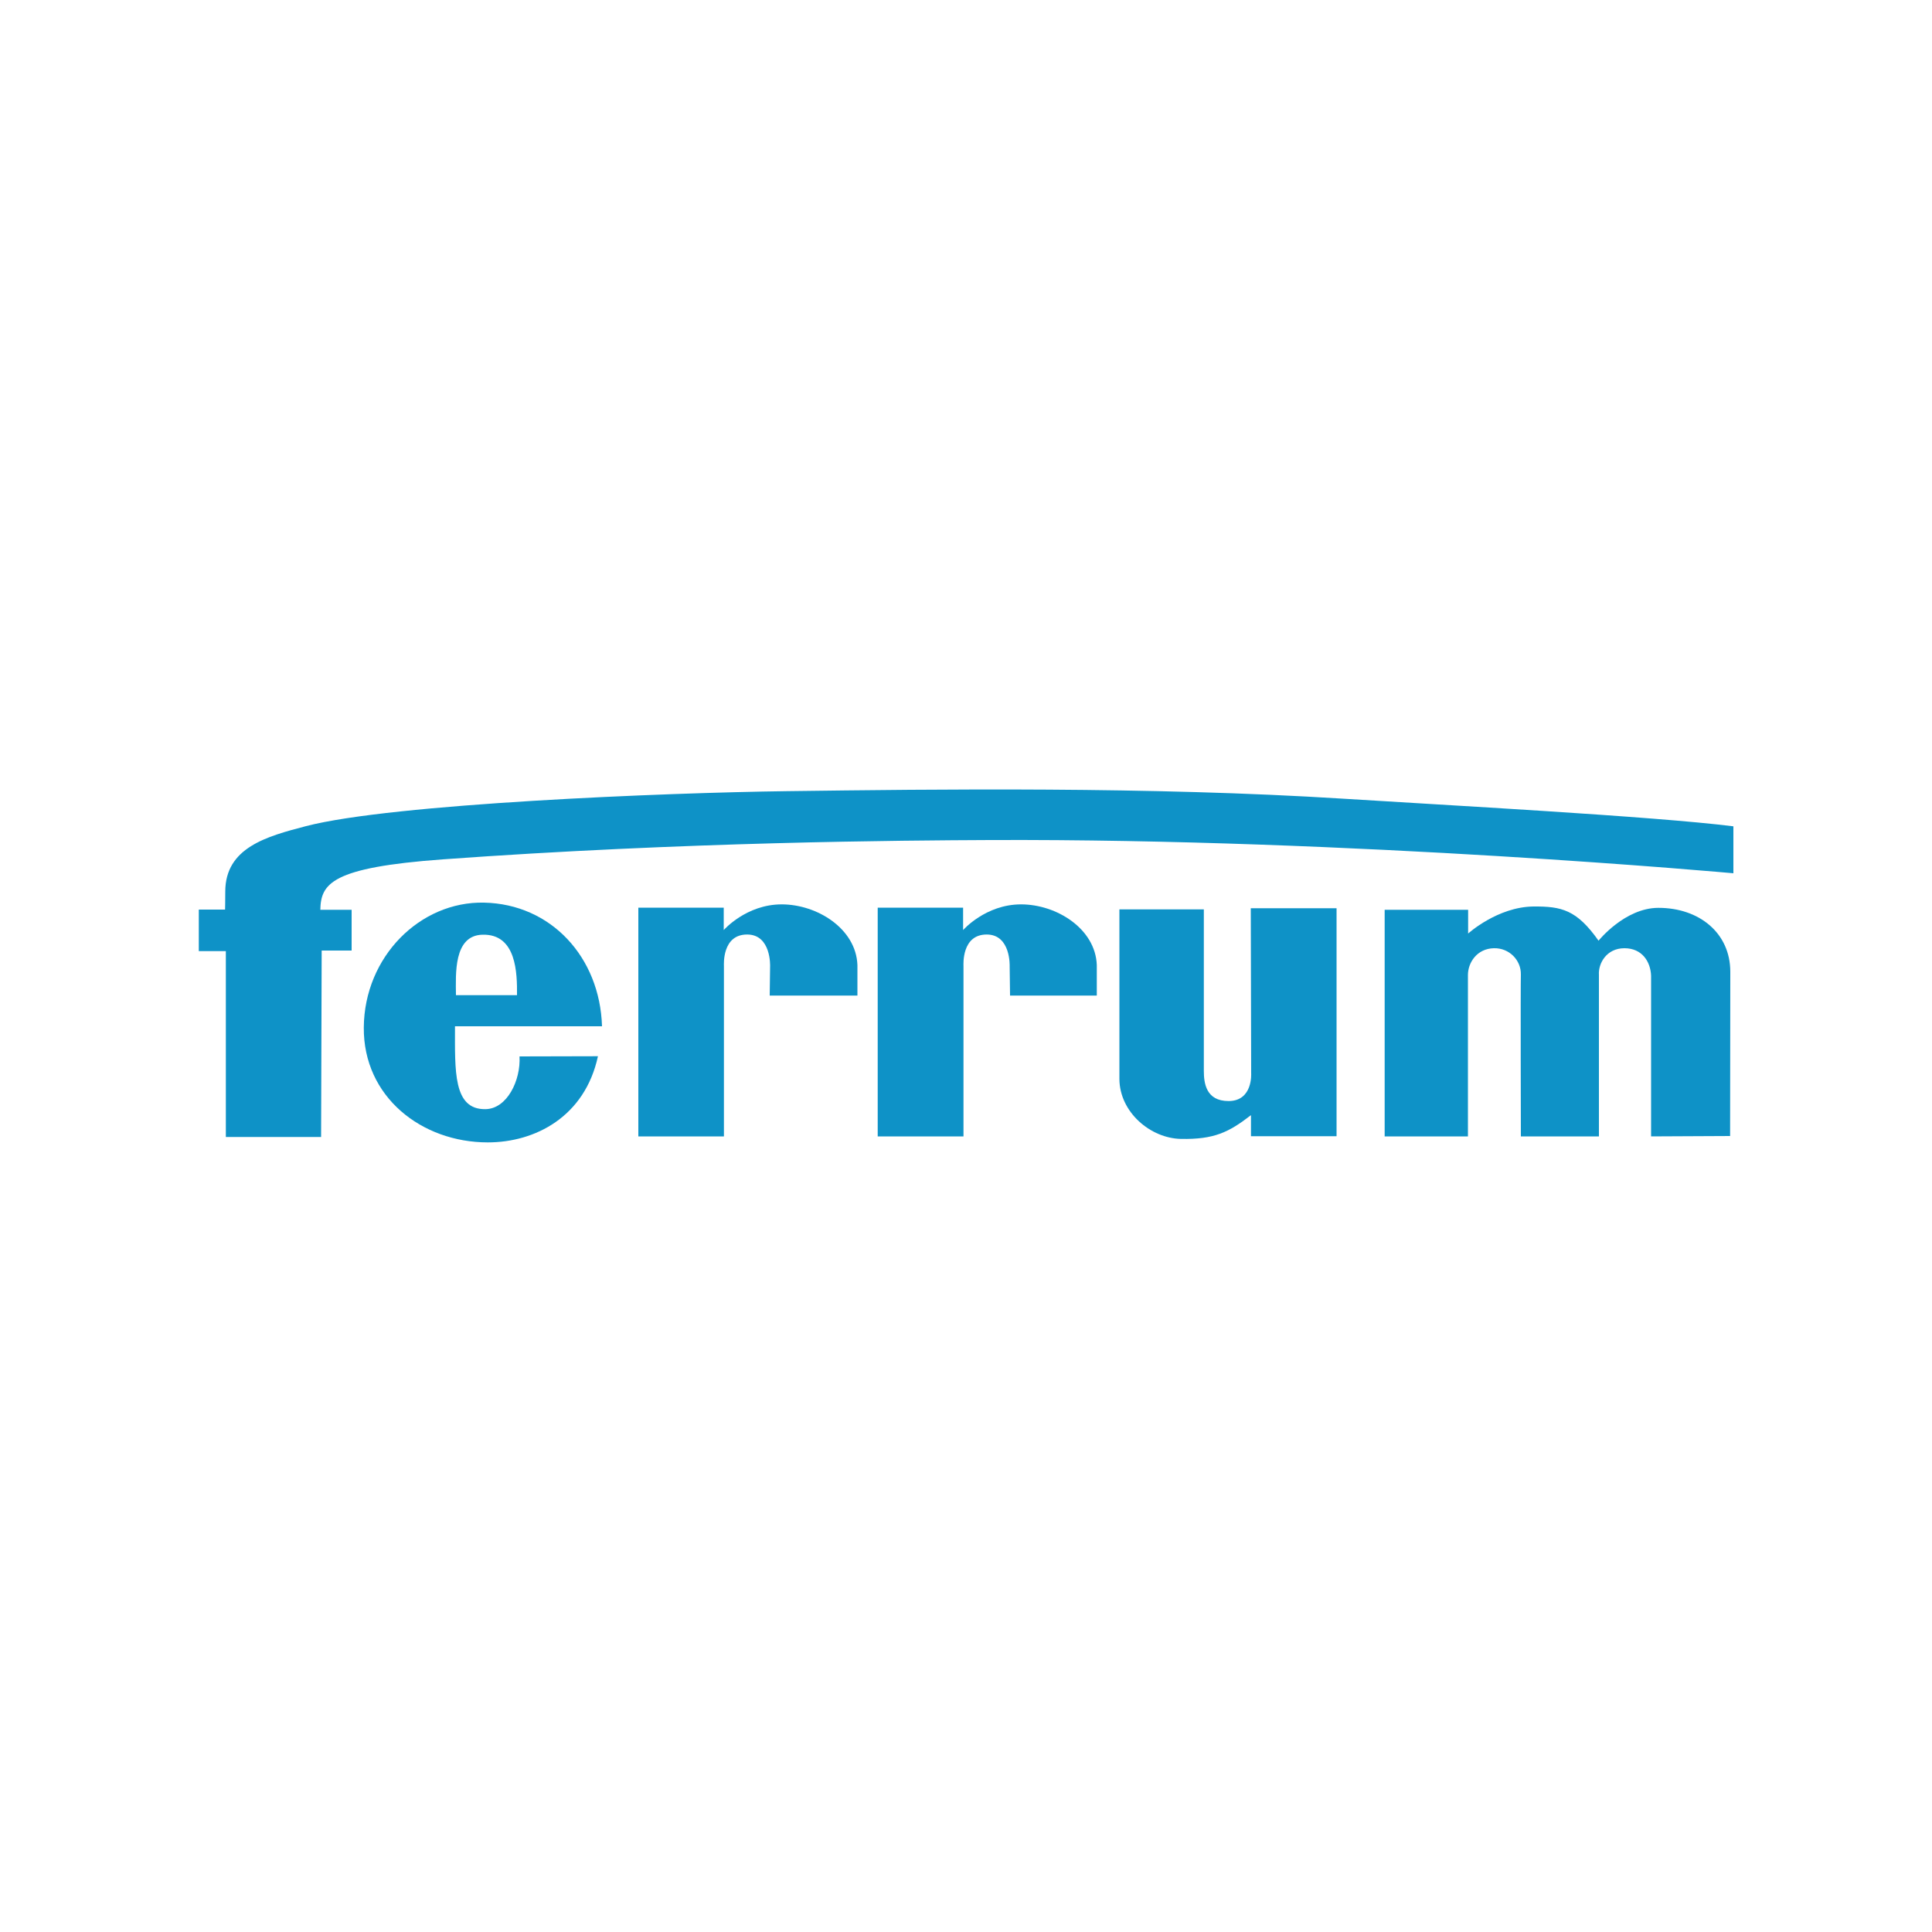
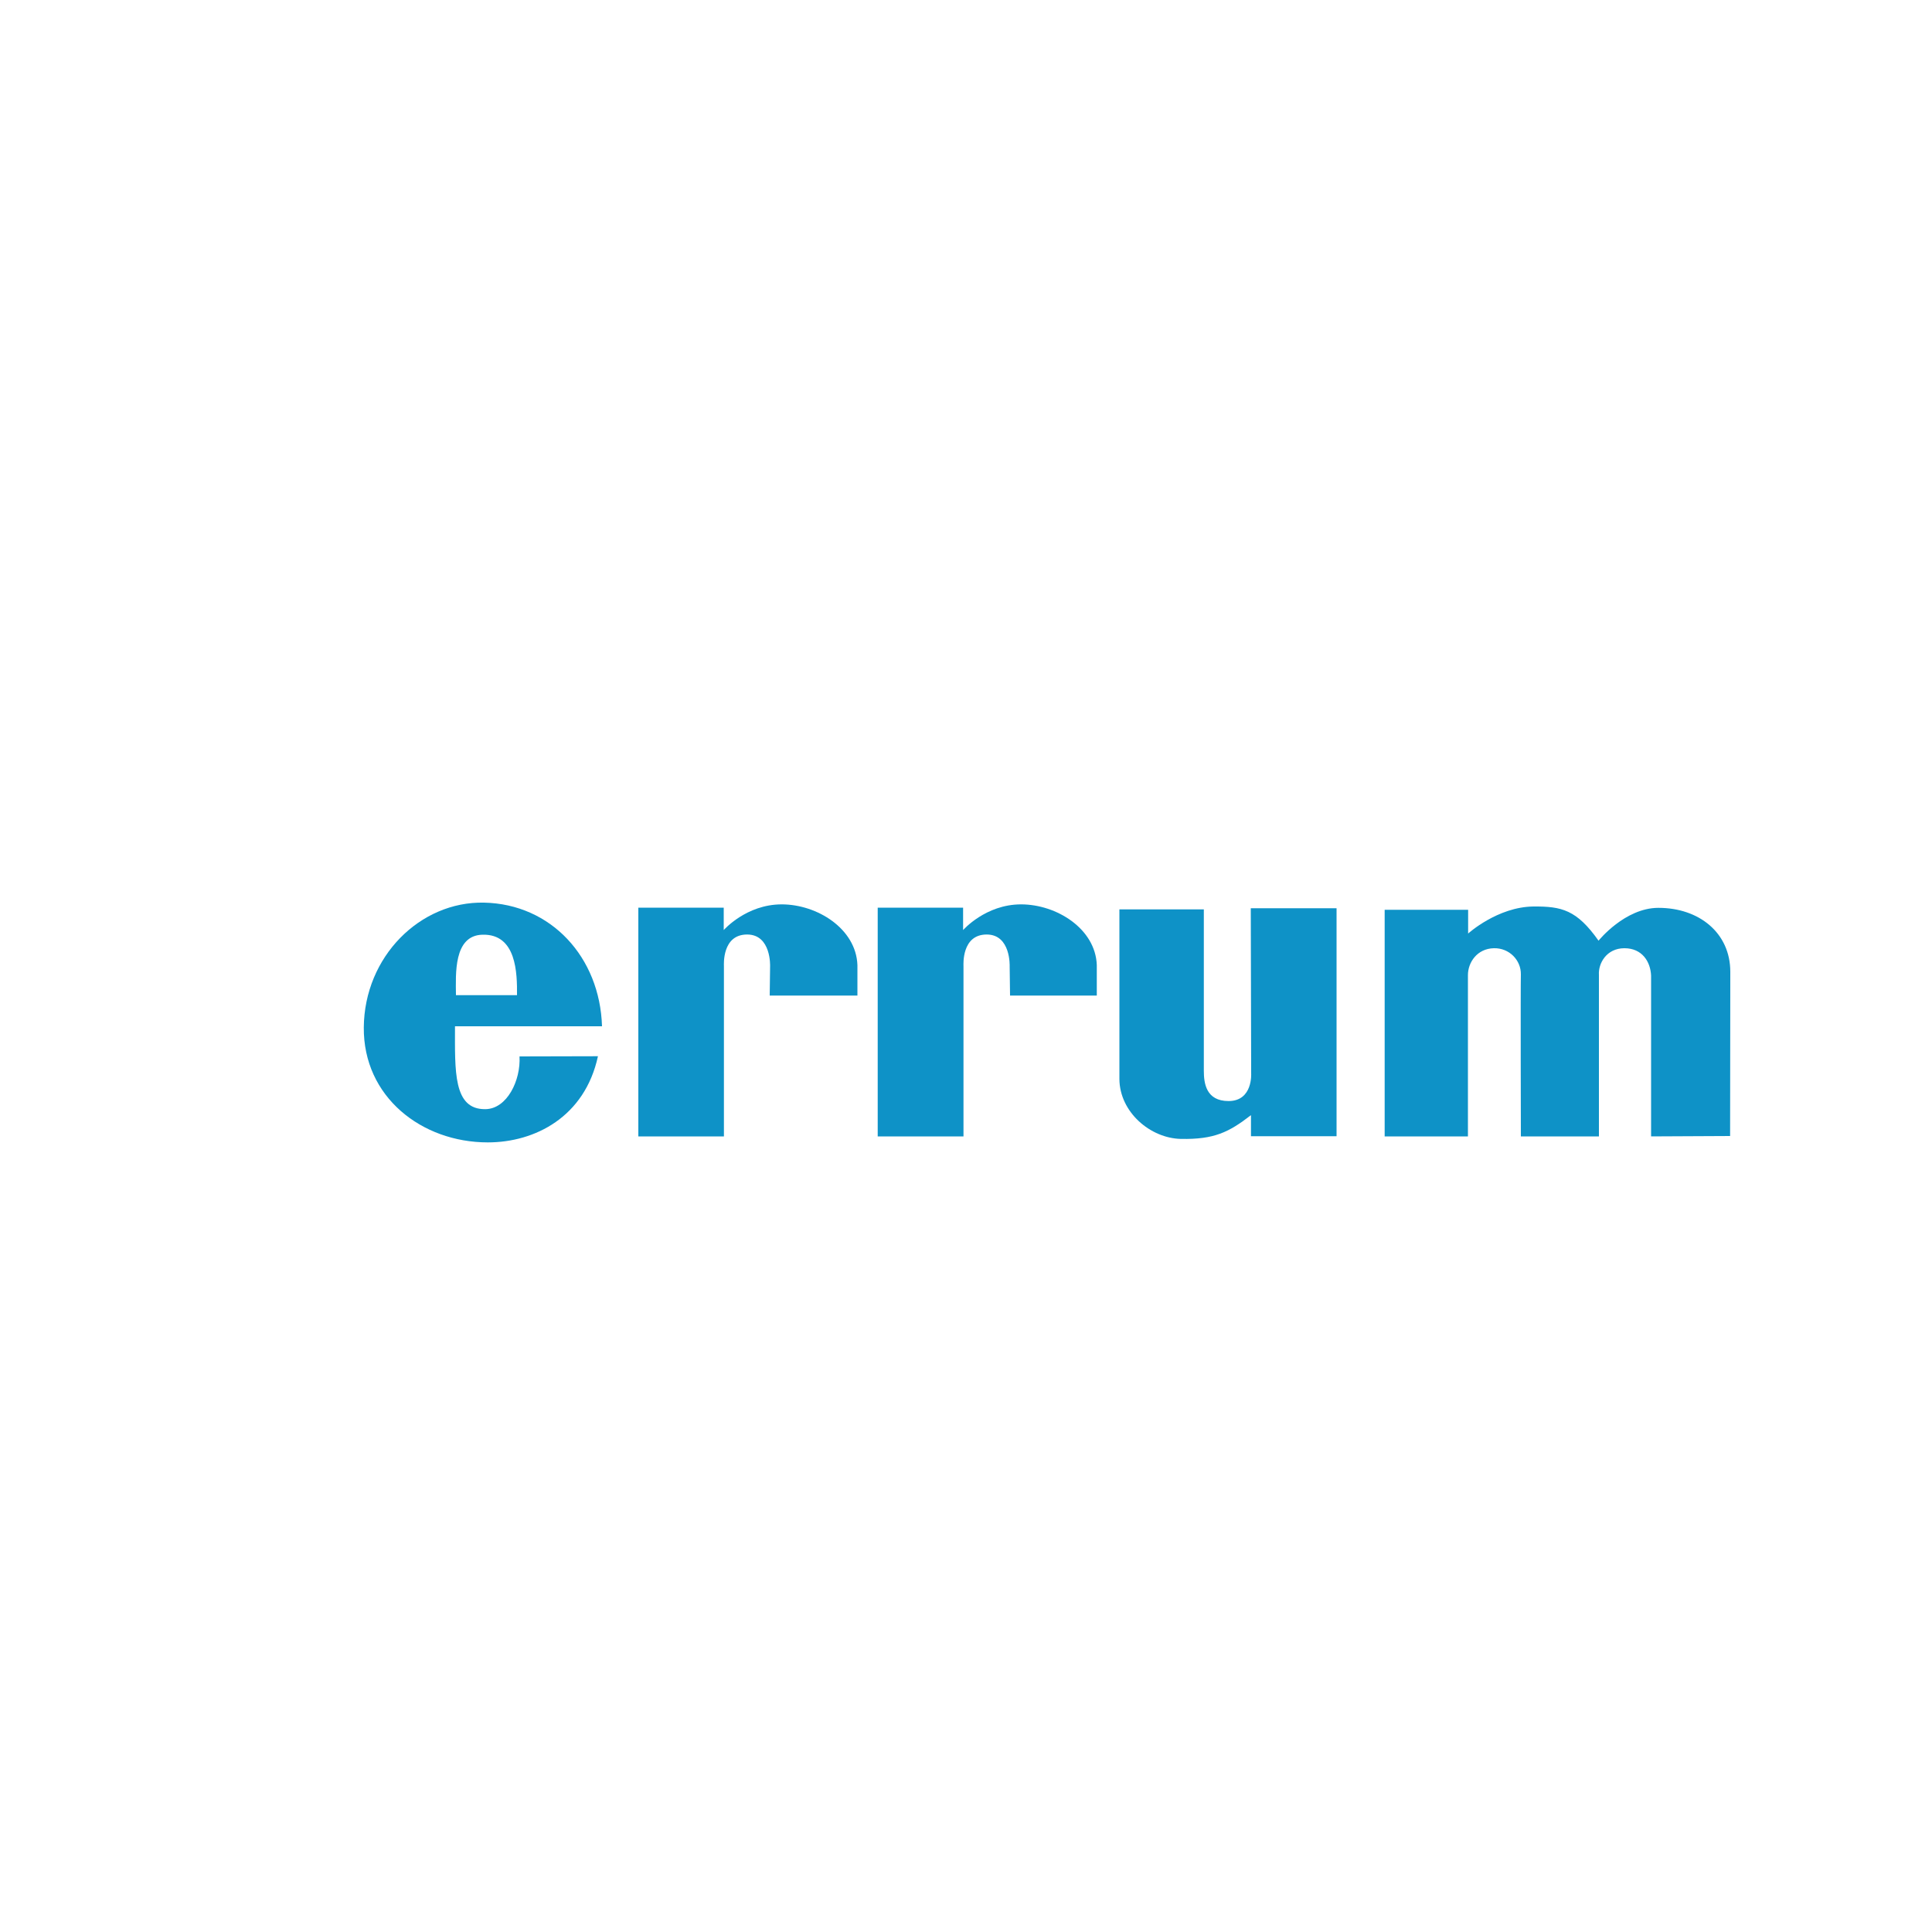
<svg xmlns="http://www.w3.org/2000/svg" version="1.1" id="Layer_1" x="0px" y="0px" viewBox="0 0 1000 1000" style="enable-background:new 0 0 1000 1000;" xml:space="preserve">
  <style type="text/css">
	.st0{fill:#0E92C7;}
</style>
  <g>
-     <path class="st0" d="M166.2,588.5h-49.3v-96.2h-14v-21.5h13.6c0,0,0.1-4.1,0.1-9.3c0-22.8,21.5-28.6,41.8-33.9   c44.7-11.6,186-17.3,249.1-18.1c76.7-1,187.9-2.4,287.7,3.9c52.1,3.3,160.7,9.1,202,14.3V452c0,0-197.2-18-384.8-17.2   c-44.4,0.2-157.8,0.9-283.2,10c-57.8,4.2-63.1,12.6-63.4,26.1h16.2V492h-15.5L166.2,588.5" />
    <path class="st0" d="M267.6,515.1c0.1-11.3-0.2-31.8-17.9-31.3c-15,0.4-13.8,20.3-13.7,31.3H267.6 M235.5,531.2   c0,23.1-1,43.1,15.7,42.9c11.3-0.1,18.4-15,17.7-27.3l40.6-0.1c-6.8,31.4-32.6,44.6-57,44.6c-34.3,0-64.5-23.6-64.2-59.5   c0.3-36.7,29.2-65.3,62.2-64.6c34.7,0.7,60,28.2,61.1,64H235.5z" />
    <path class="st0" d="M330.4,588.1V469.8h44.2v11.6c0,0,11.6-13.3,30-13.3c18.4,0,38.5,12.6,39.2,31.4v15.8h-45.4l0.2-15.1   c0,0,0.7-16.5-11.9-16.5c-13,0-12,15.6-12,16.3c0,0.7,0,88.2,0,88.2H330.4" />
    <path class="st0" d="M454.3,588.1V469.8h44.2v11.6c0,0,11.6-13.3,30-13.3c18.4,0,38.5,12.6,39.2,31.4v15.8h-44.9l-0.2-15.1   c0,0,0.7-16.5-11.9-16.5c-13,0-12,15.6-12,16.3c0,0.7,0,88.2,0,88.2H454.3" />
    <path class="st0" d="M579.4,470.9v87.6c0.1,17.1,16,30.7,31.9,31c17.1,0.3,24.7-3.4,36.2-12.3v10.9h44.3v-118h-44.4l0.2,85.4   c0,0,1,14.4-11.7,14.4c-11.7,0-12.8-9.3-12.8-15.7v-83.5H579.4" />
    <path class="st0" d="M716.7,588.1V470.9h43.2v12.3c0,0,15.2-13.8,33.8-14c14.6-0.1,22.4,1.7,33.7,17.7c0,0,13.6-17,31-17   c21.1,0,37.2,13,37.2,33.1l-0.1,85l-40.9,0.2v-83.2c-0.3-7.2-4.6-14.2-13.8-14.2c-9.3,0-13.6,7.9-13.2,13.8v83.6h-40.4   c0,0-0.2-78.1,0-83.9c0.1-7.2-5.9-13.7-14-13.5c-8.7,0.2-13.4,7.4-13.4,13.9v83.5H716.7" />
  </g>
</svg>